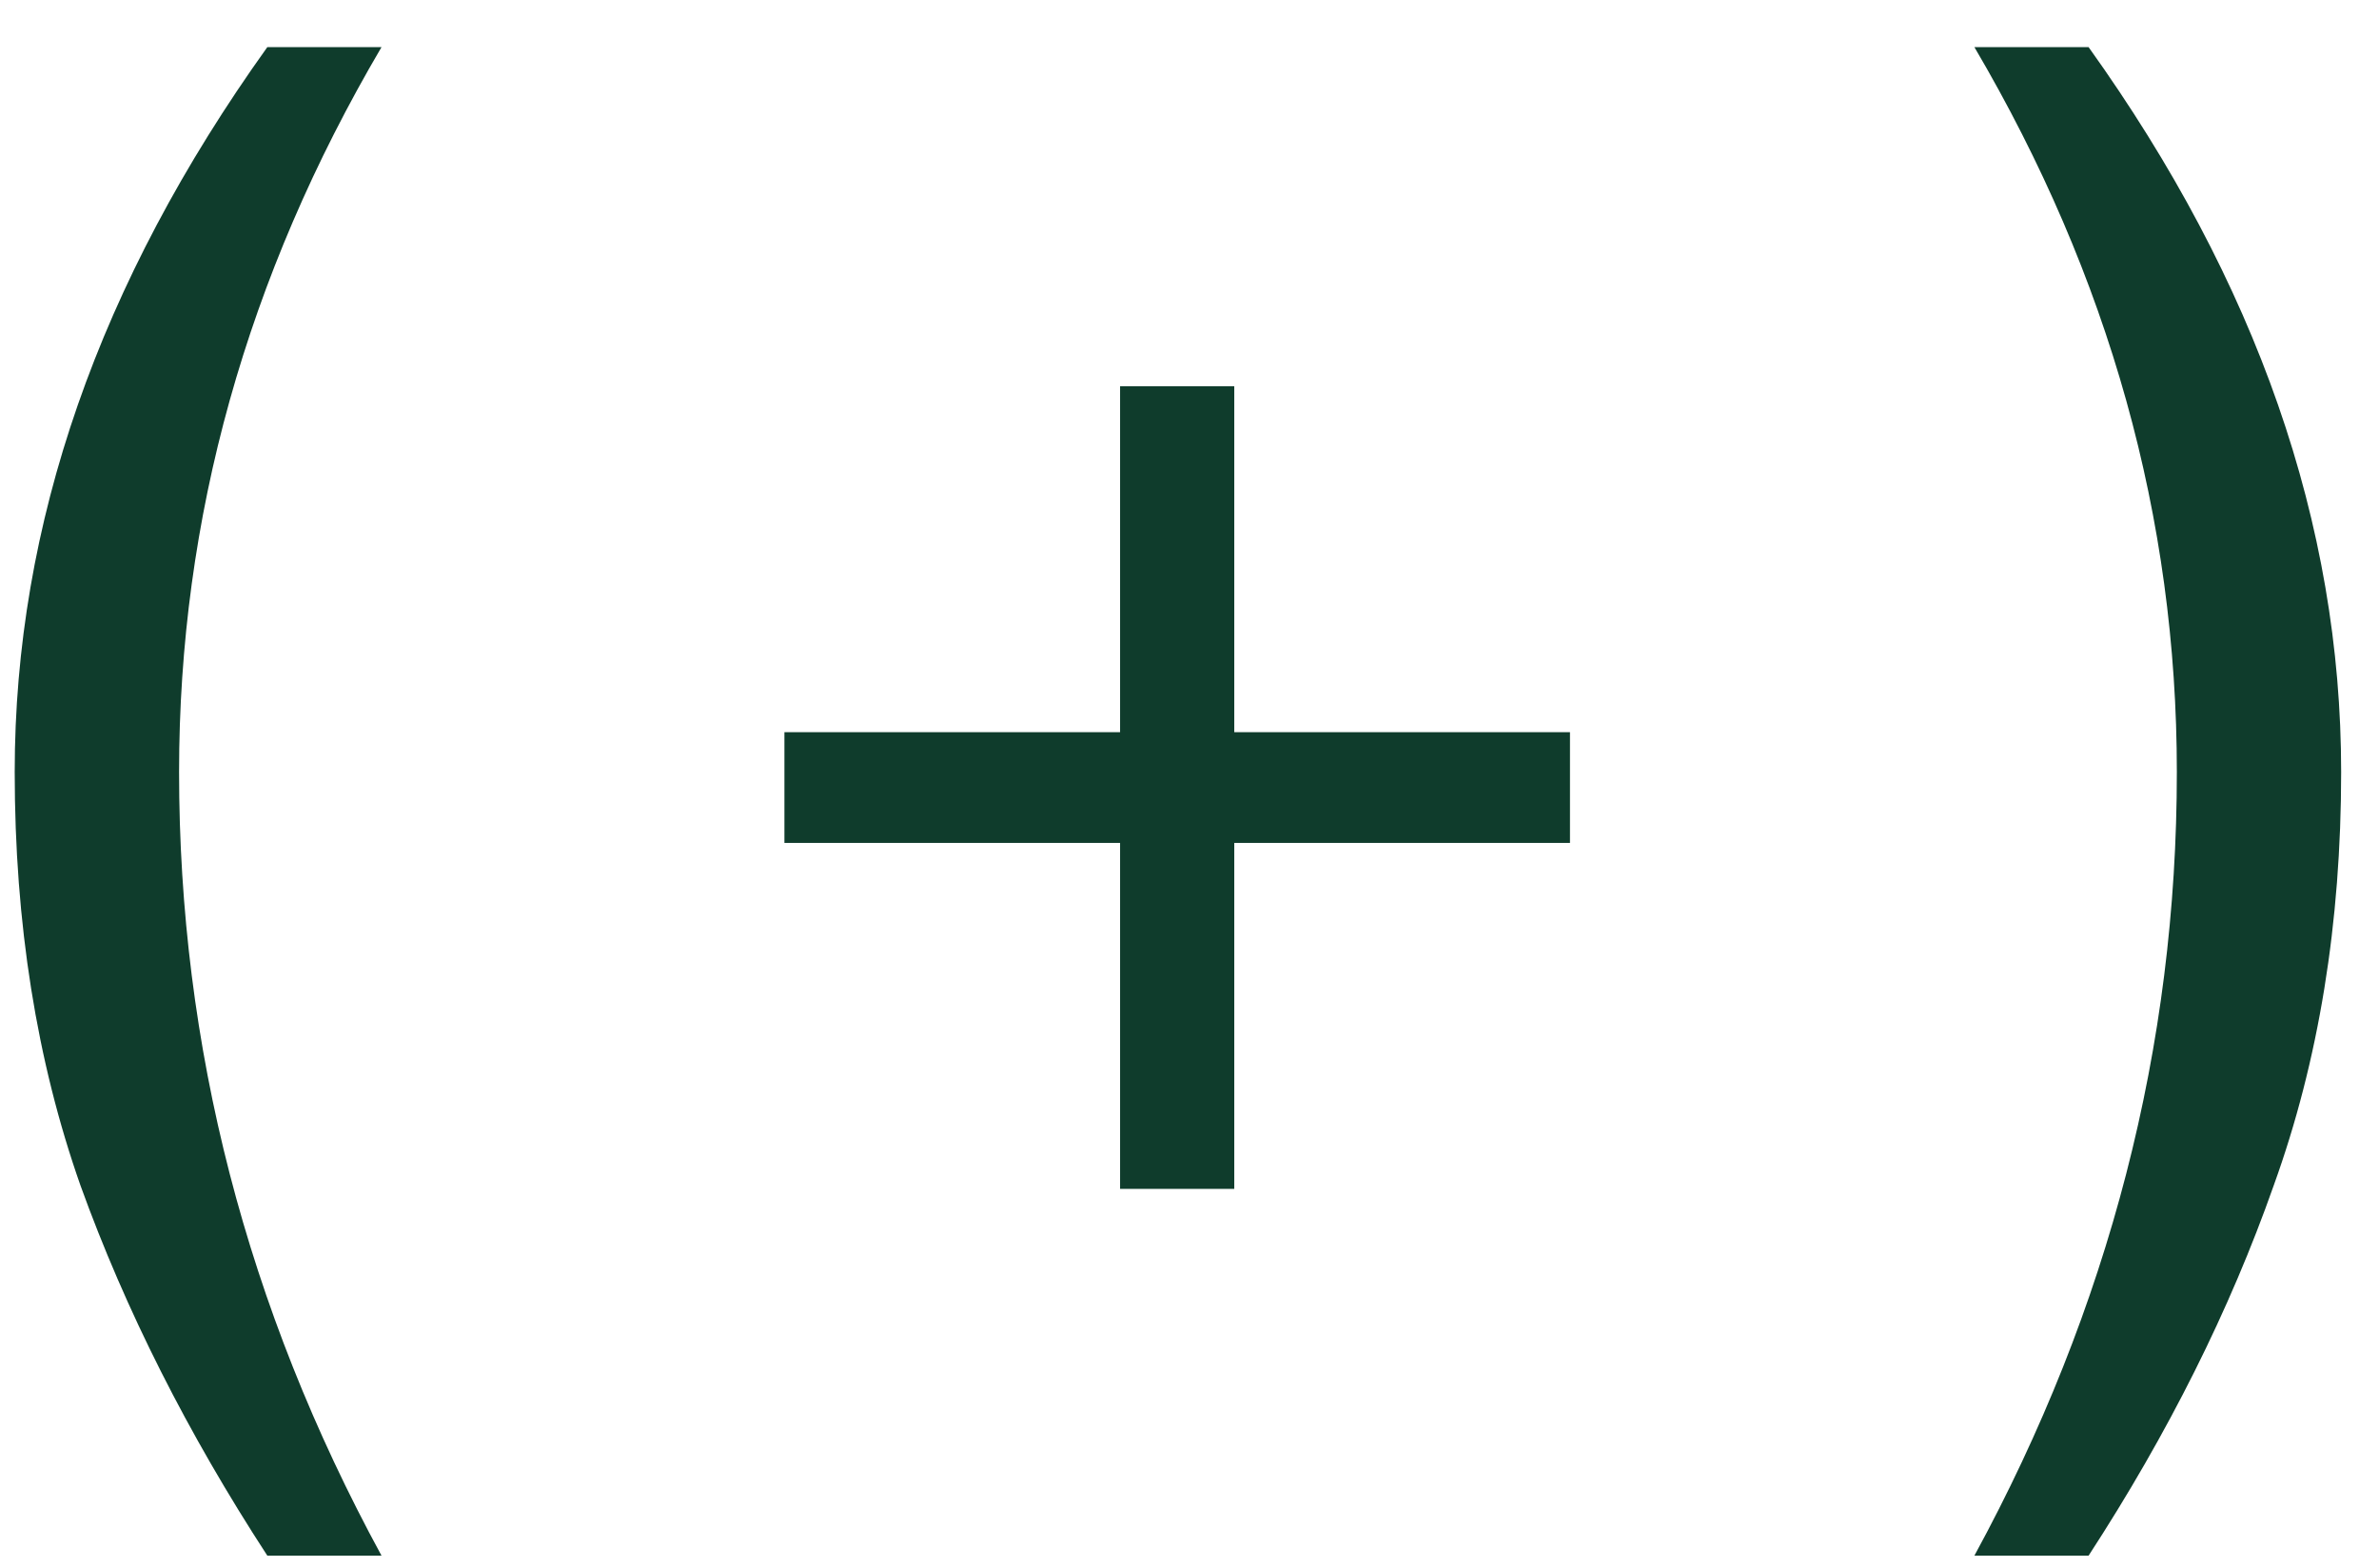
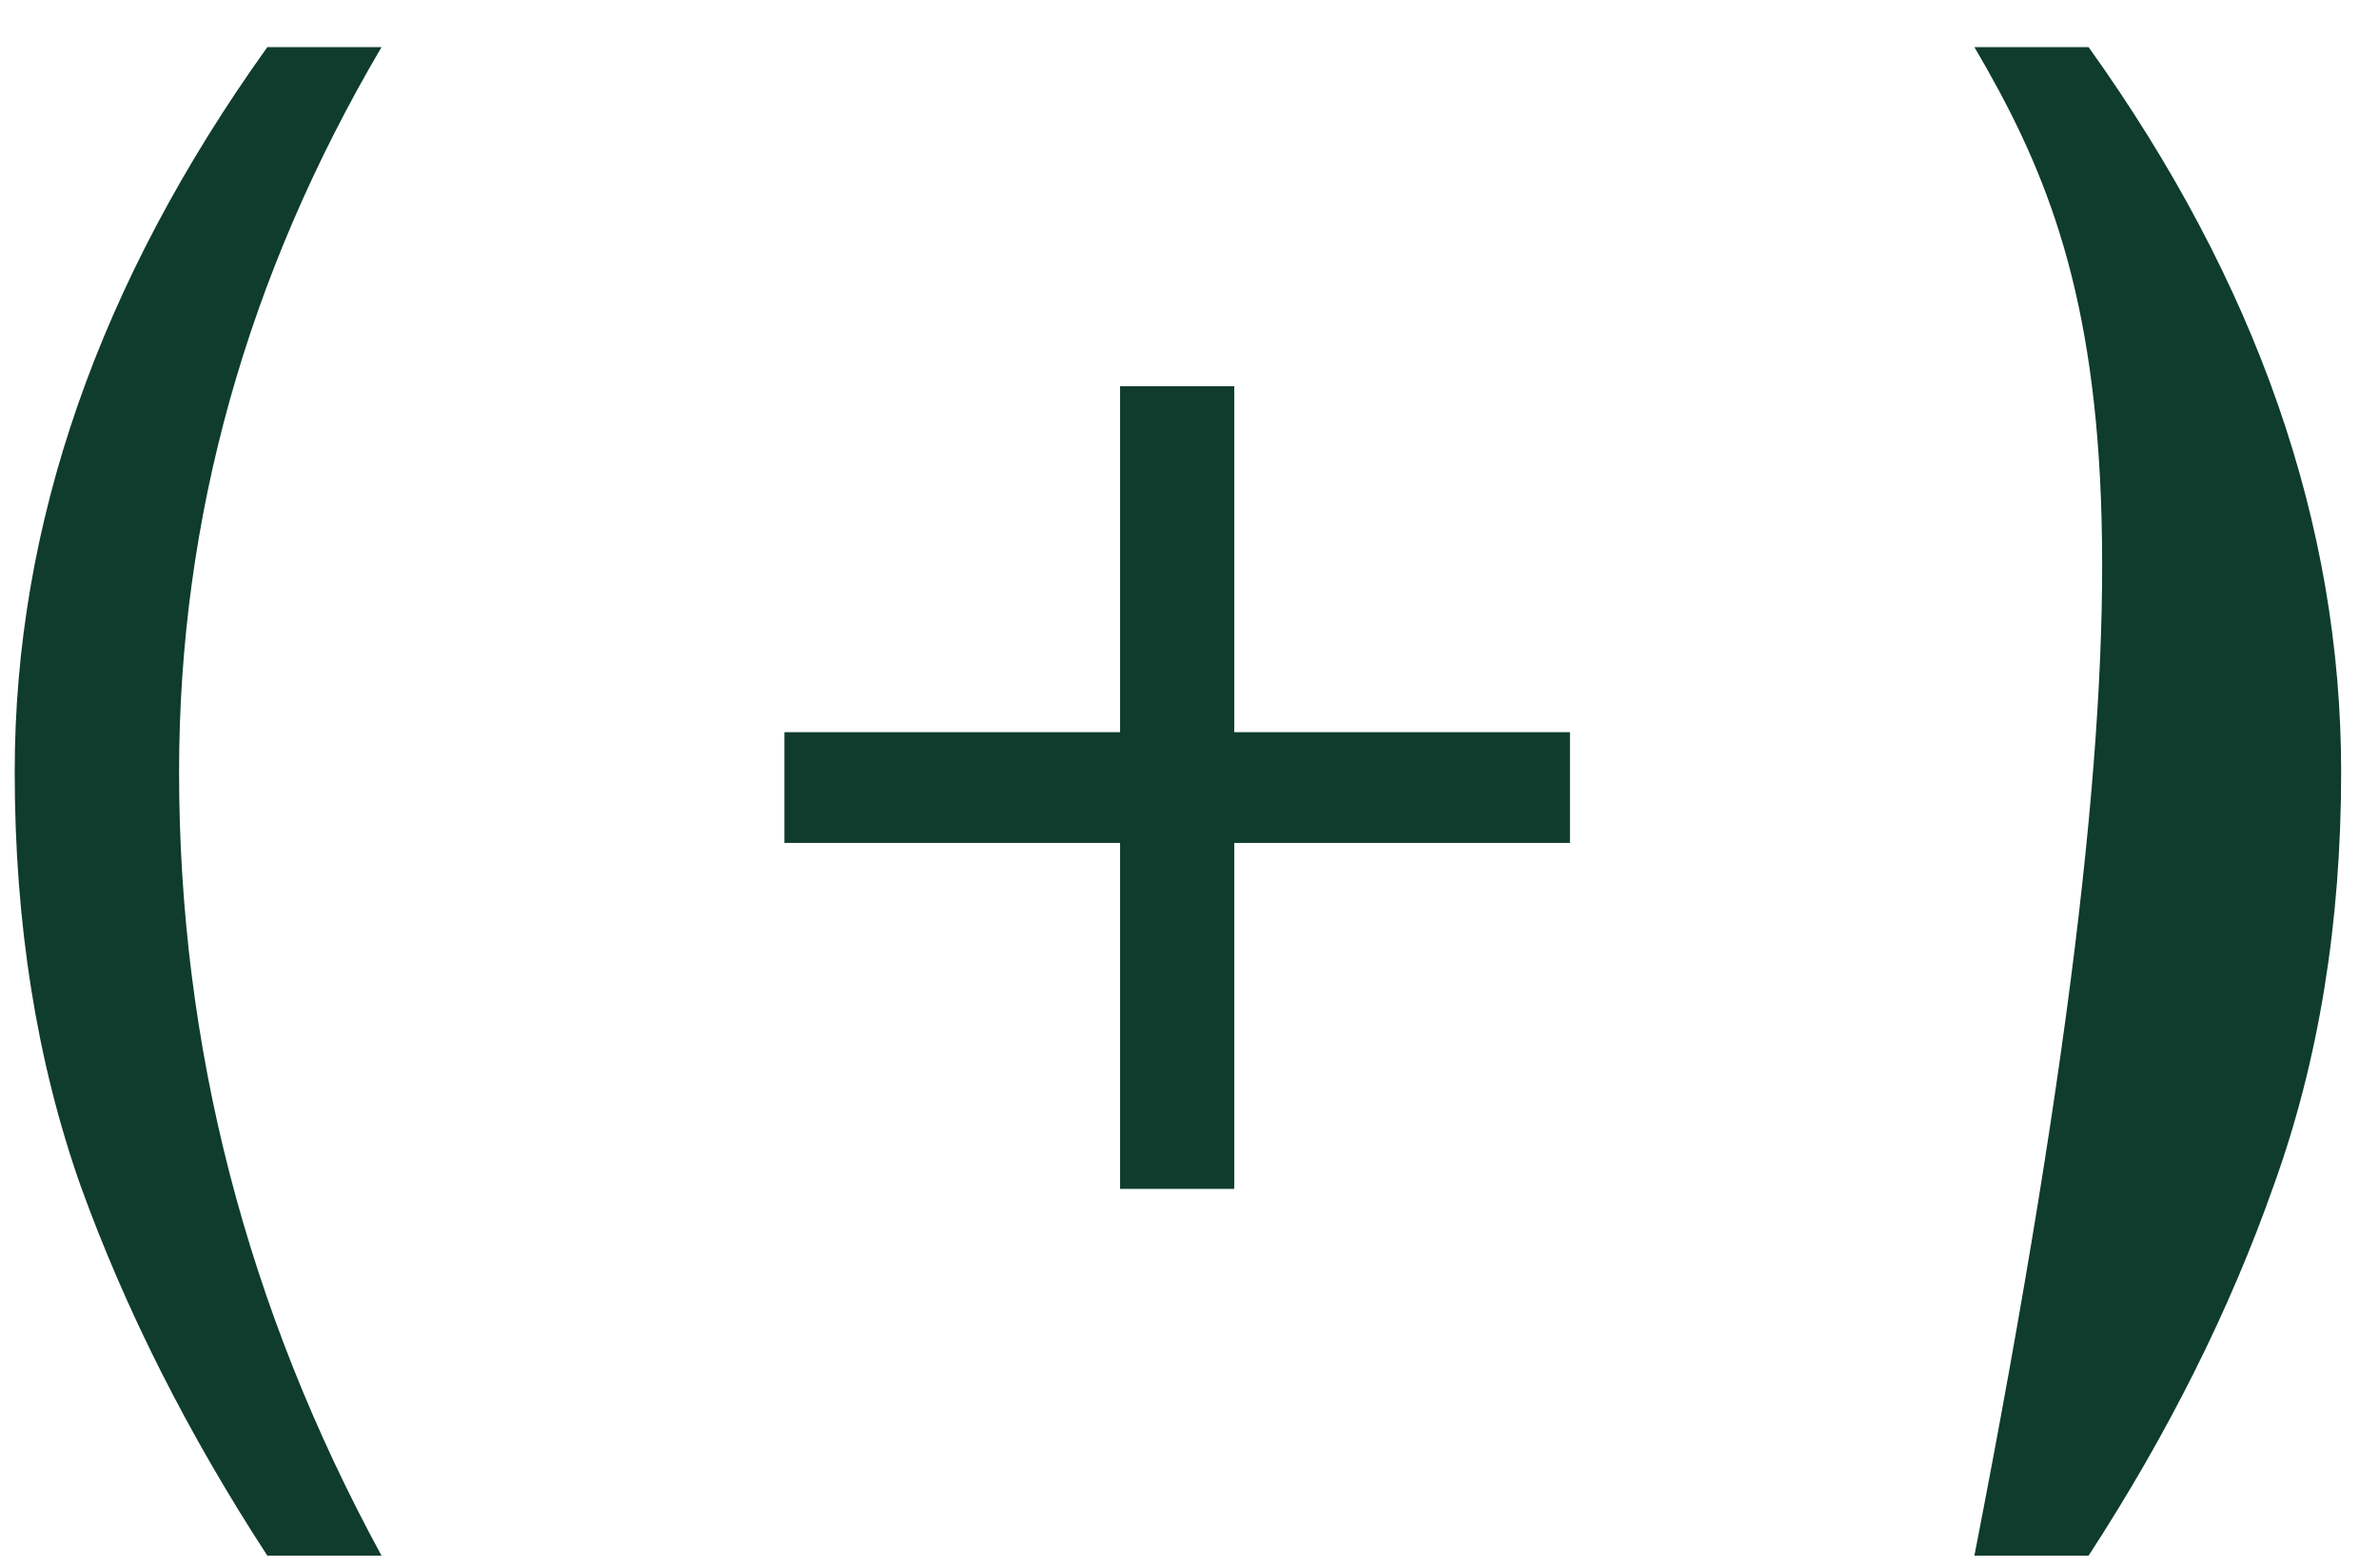
<svg xmlns="http://www.w3.org/2000/svg" width="44" height="29" viewBox="0 0 44 29" fill="none">
-   <path d="M4.944 28.776C3.472 26.515 2.32 24.232 1.488 21.928C0.677 19.624 0.272 17.075 0.272 14.28C0.272 9.693 1.829 5.224 4.944 0.872H7.056C4.56 5.117 3.312 9.587 3.312 14.28C3.312 19.357 4.56 24.189 7.056 28.776H4.944ZM14.508 15.592V13.544H20.716V7.144H22.828V13.544H29.037V15.592H22.828V21.992H20.716V15.592H14.508ZM36.517 28.776C39.013 24.189 40.261 19.357 40.261 14.28C40.261 9.587 39.013 5.117 36.517 0.872H38.629C41.743 5.224 43.3 9.693 43.3 14.28C43.3 17.075 42.885 19.624 42.053 21.928C41.242 24.232 40.1 26.515 38.629 28.776H36.517Z" fill="#0F3C2C" />
+   <path d="M4.944 28.776C3.472 26.515 2.32 24.232 1.488 21.928C0.677 19.624 0.272 17.075 0.272 14.28C0.272 9.693 1.829 5.224 4.944 0.872H7.056C4.56 5.117 3.312 9.587 3.312 14.28C3.312 19.357 4.56 24.189 7.056 28.776H4.944ZM14.508 15.592V13.544H20.716V7.144H22.828V13.544H29.037V15.592H22.828V21.992H20.716V15.592H14.508ZM36.517 28.776C40.261 9.587 39.013 5.117 36.517 0.872H38.629C41.743 5.224 43.3 9.693 43.3 14.28C43.3 17.075 42.885 19.624 42.053 21.928C41.242 24.232 40.1 26.515 38.629 28.776H36.517Z" fill="#0F3C2C" />
</svg>